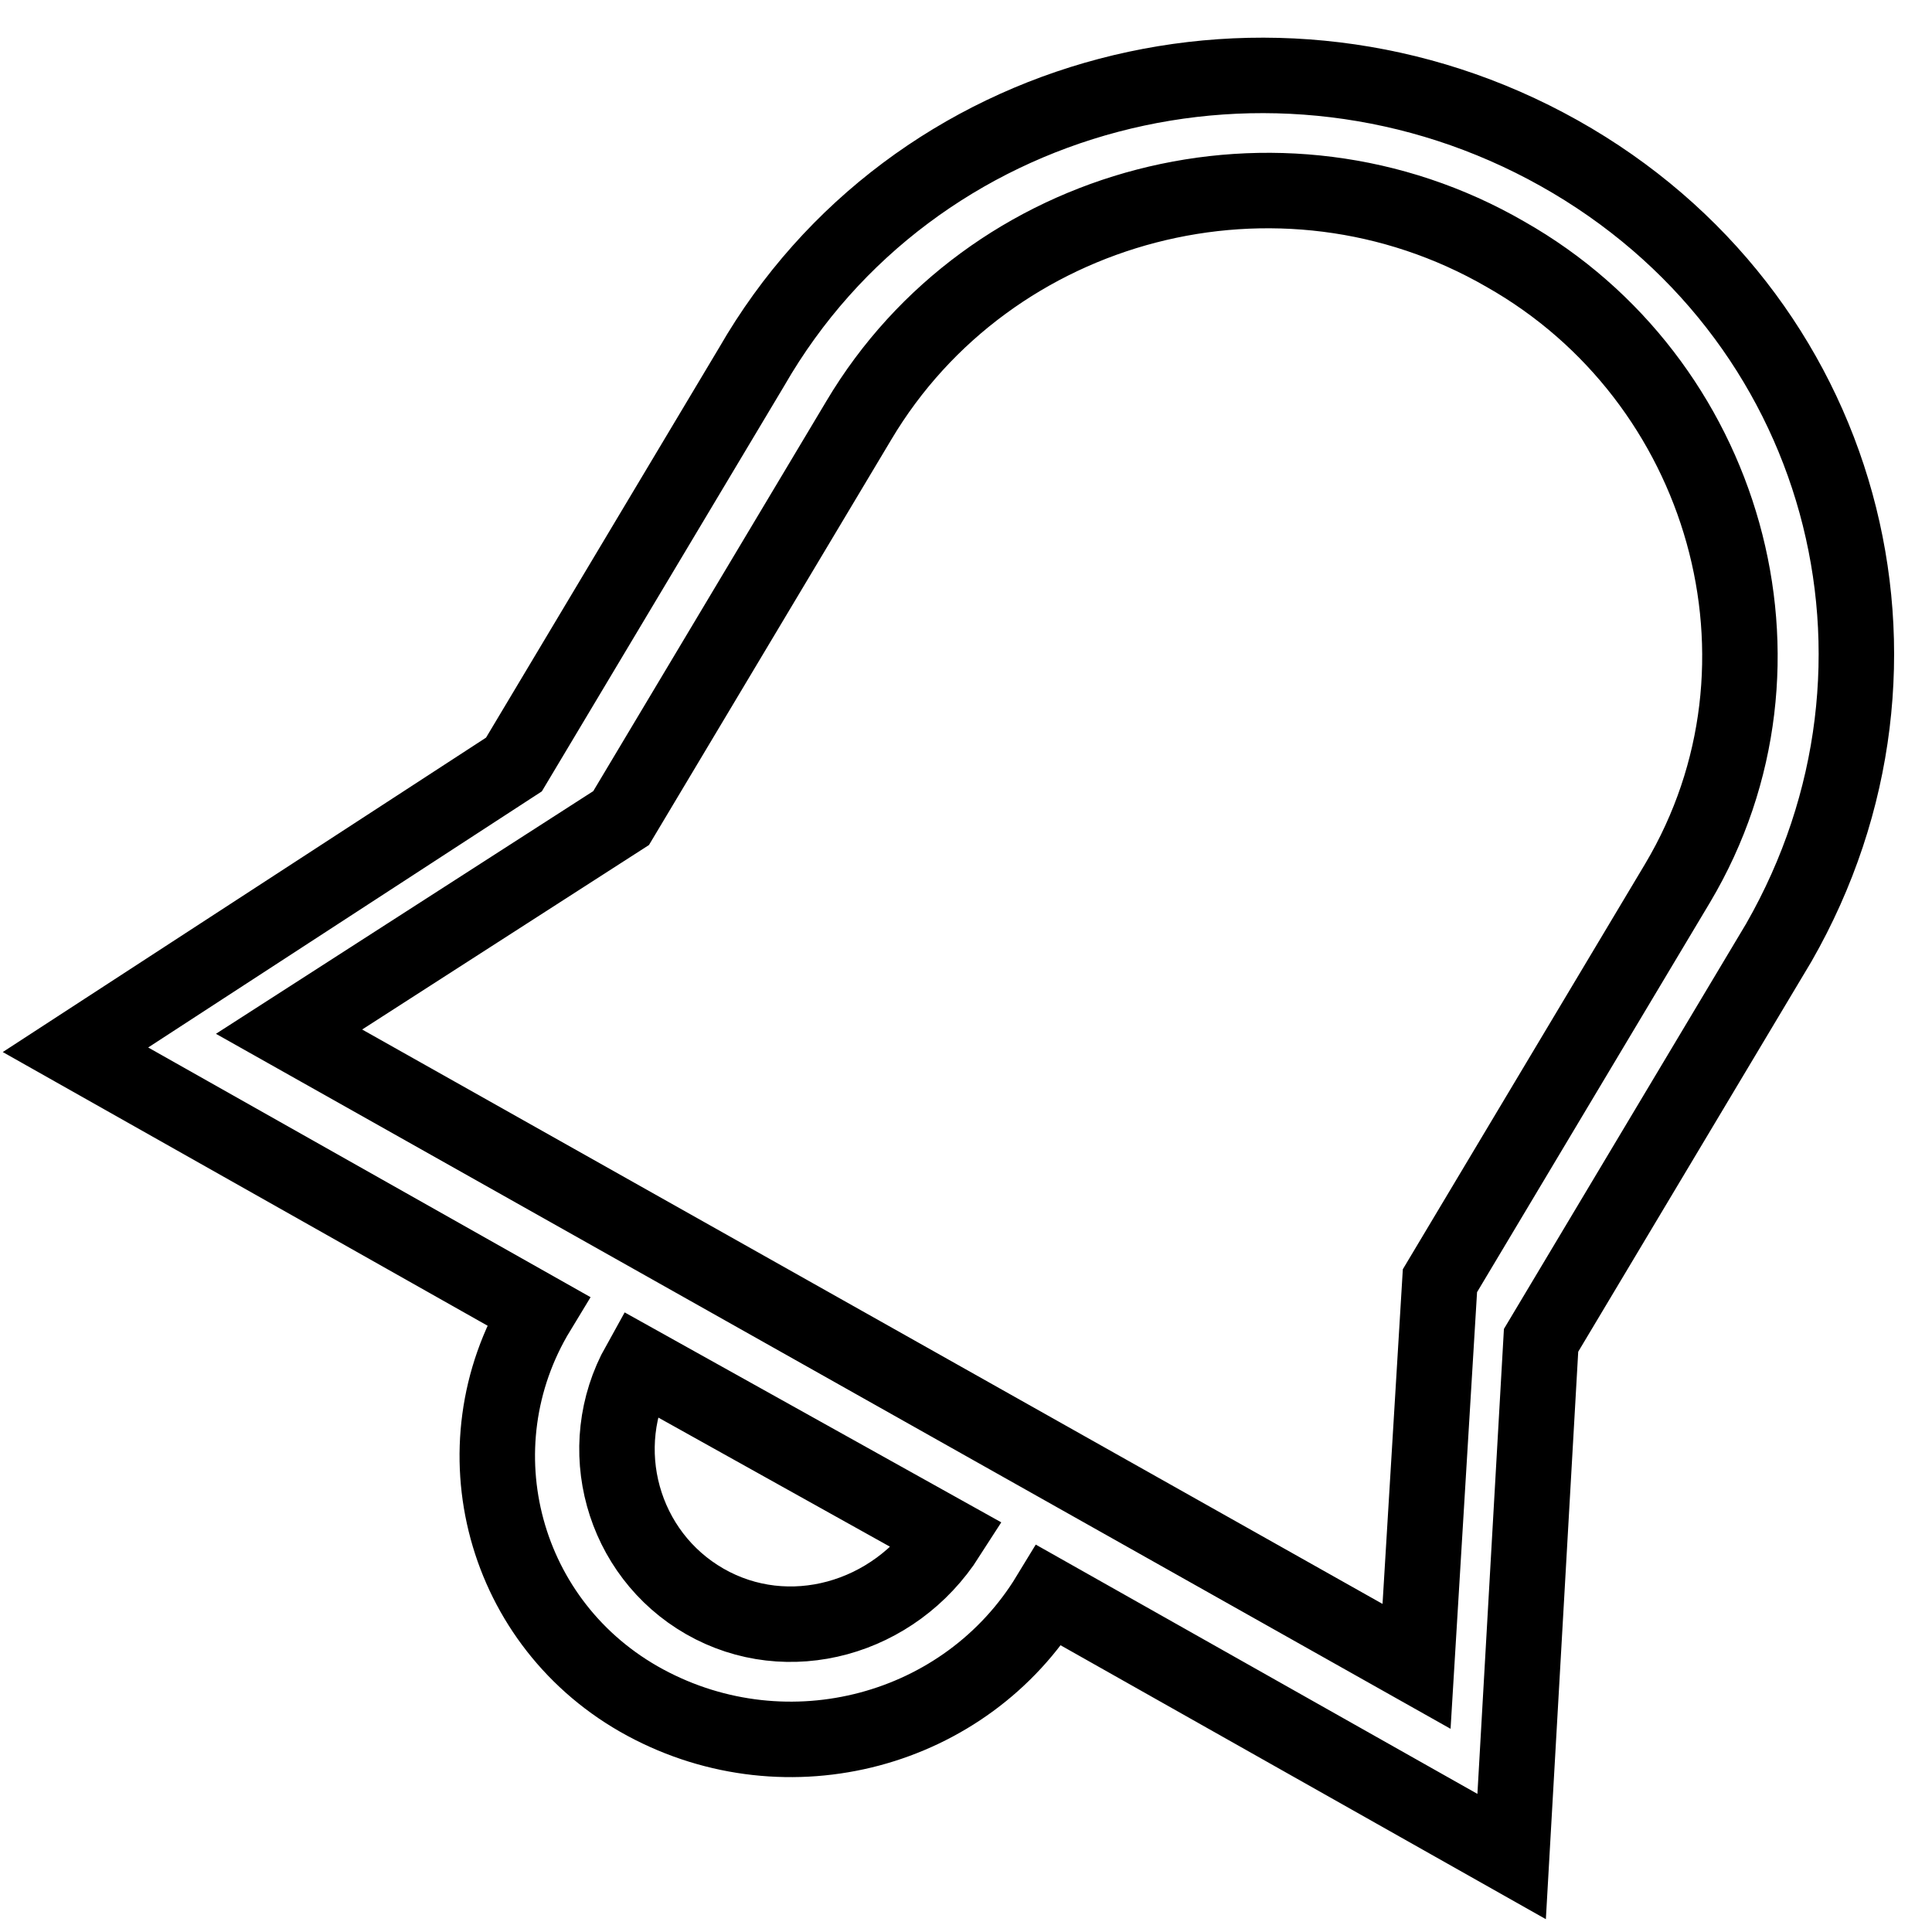
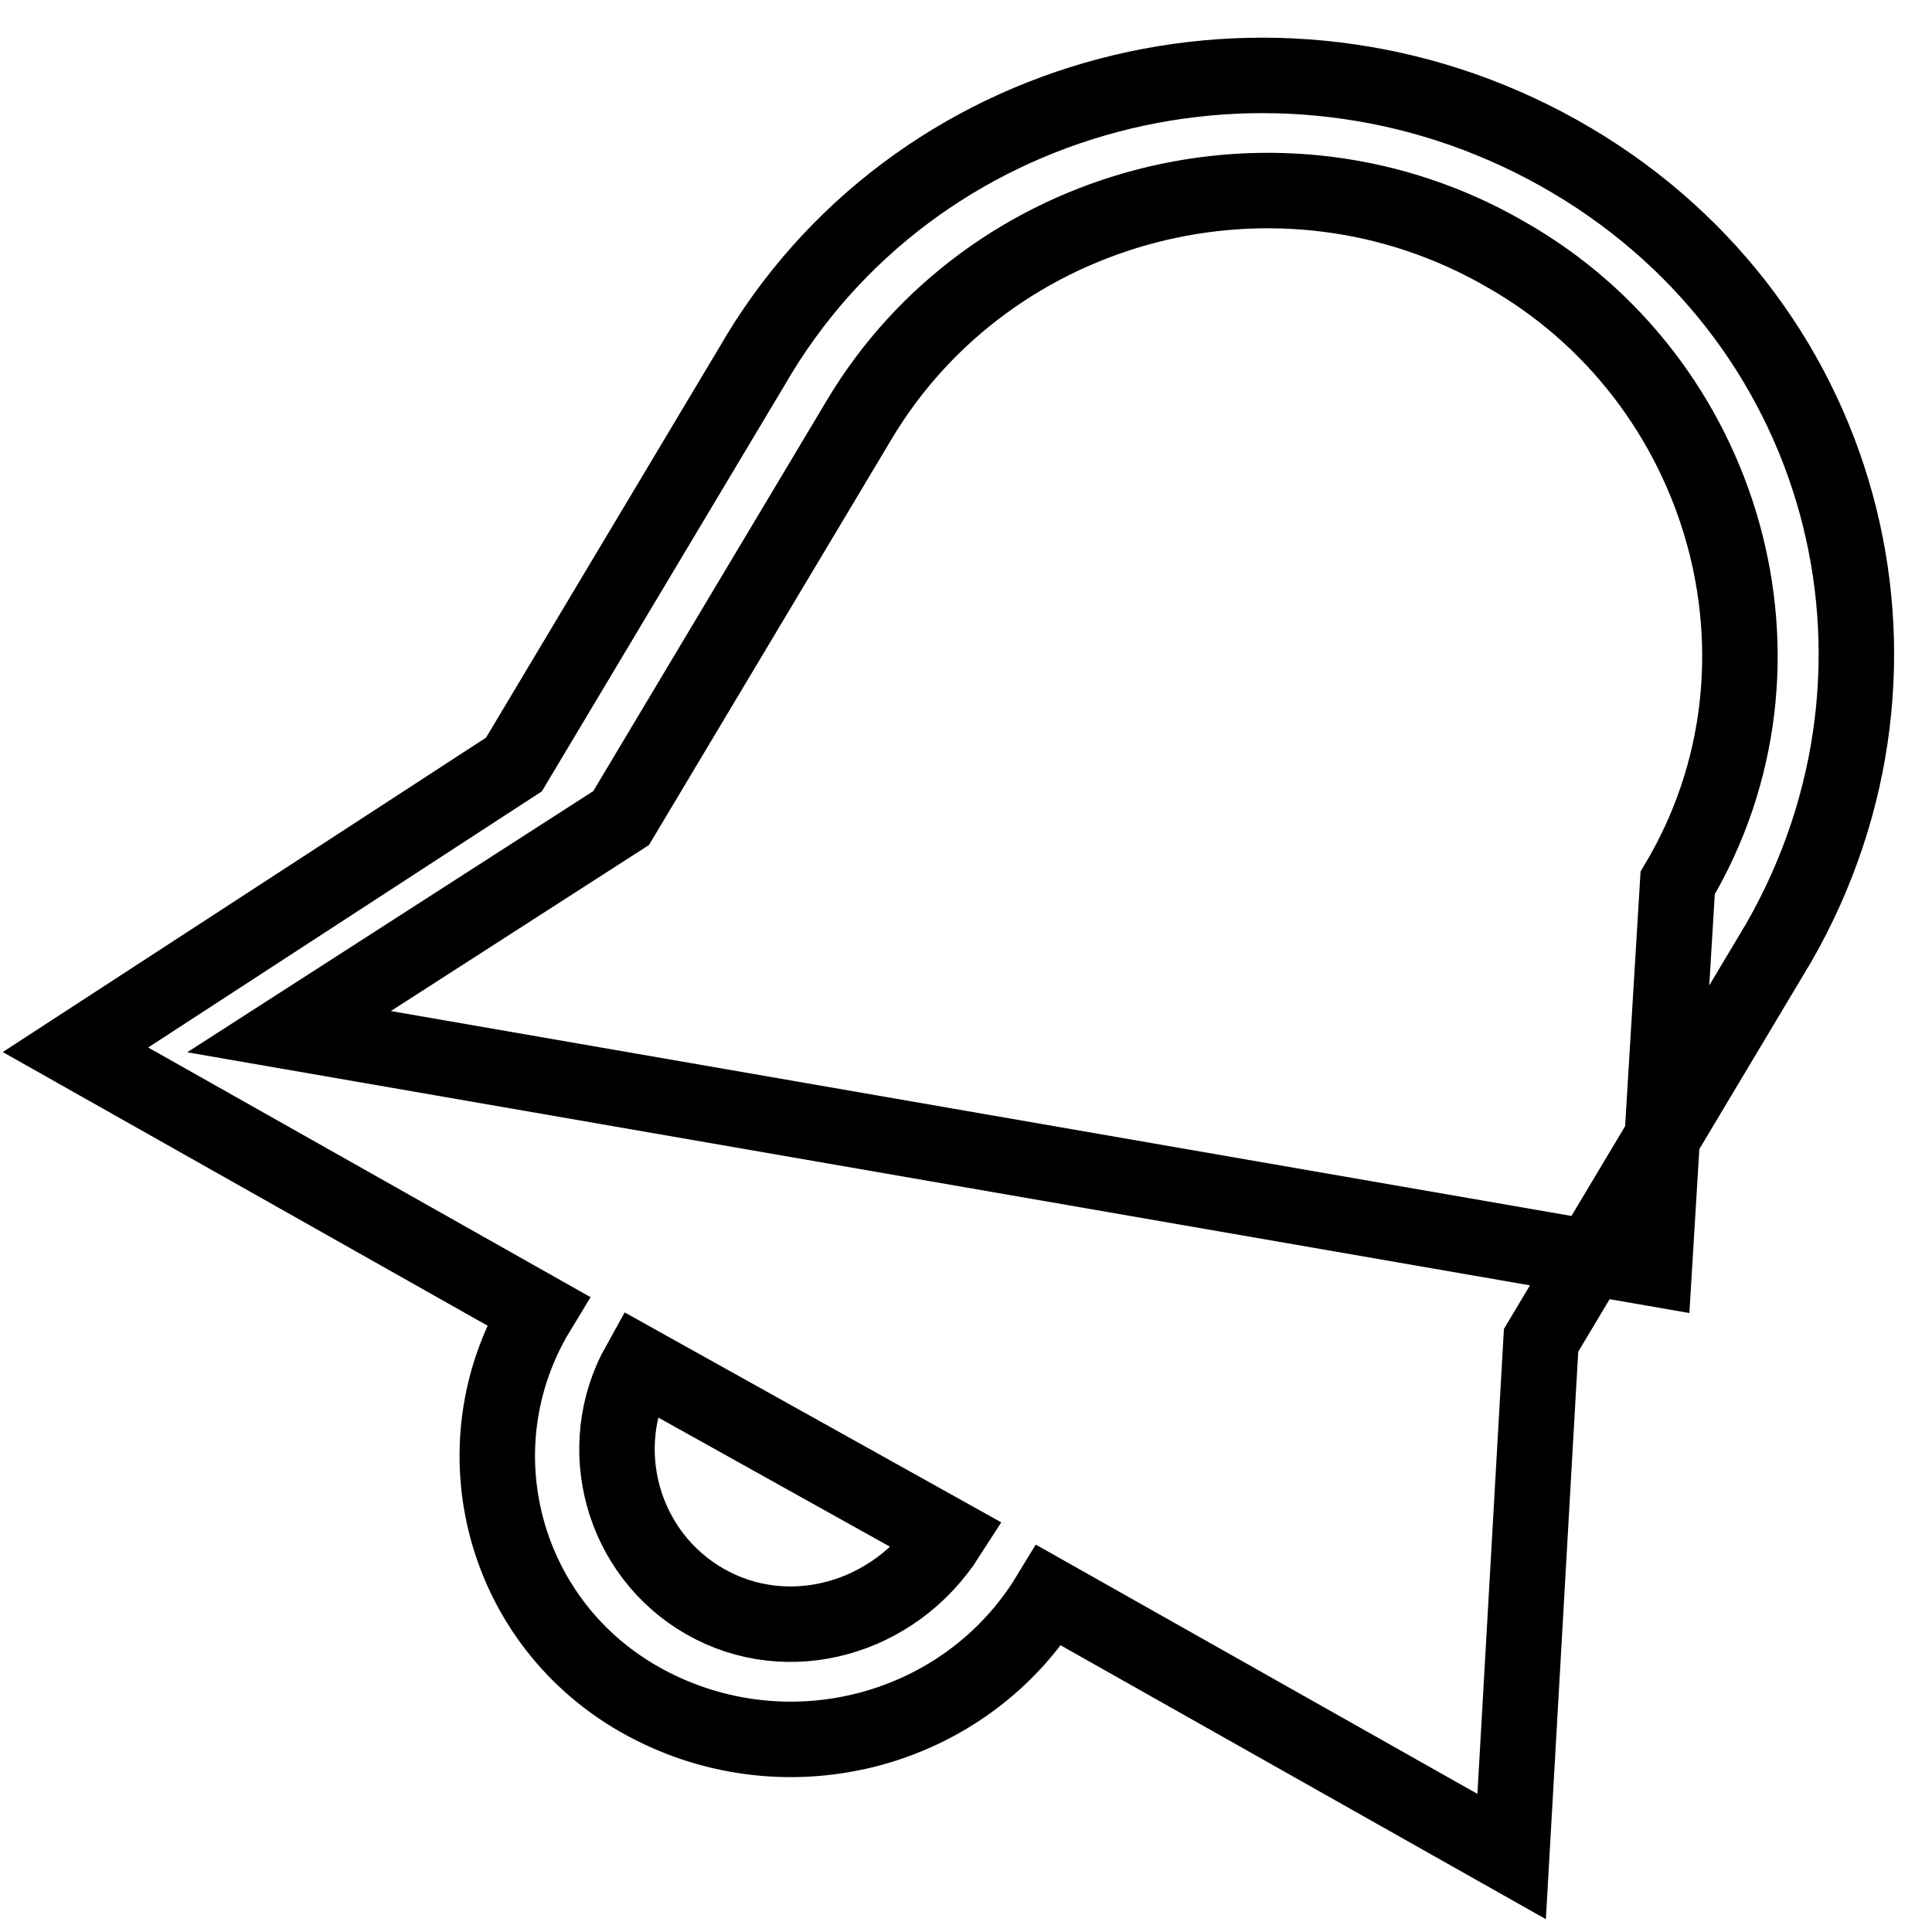
<svg xmlns="http://www.w3.org/2000/svg" version="1.1" x="0px" y="0px" viewBox="0 0 256 256" enable-background="new 0 0 256 256" xml:space="preserve">
  <g>
-     <path stroke-width="10" fill-opacity="0" stroke="#000000" d="M206.6,20.3c-37.8-21.2-85.7-8.7-107,28.3l-31.5,52.7L10,139.1l61.3,34.6c-11,18.1-4.7,41.7,14.2,51.9 s42.5,3.9,53.5-14.2l61.3,34.6l3.9-68.4l31.5-52.7C256.9,87.9,244.4,41.5,206.6,20.3z M93.4,212.2c-11-6.3-14.9-20.4-8.7-31.5 l40.9,22.8C118.5,214.6,104.4,218.5,93.4,212.2z M222.3,117l-31.5,52.7l-3.1,51.1L38.3,136.7l44-28.3l31.5-52.7 c17.3-29.1,55.8-39.3,85.7-22C228.6,50.2,239.6,87.9,222.3,117L222.3,117z" />
+     <path stroke-width="10" fill-opacity="0" stroke="#000000" d="M206.6,20.3c-37.8-21.2-85.7-8.7-107,28.3l-31.5,52.7L10,139.1l61.3,34.6c-11,18.1-4.7,41.7,14.2,51.9 s42.5,3.9,53.5-14.2l61.3,34.6l3.9-68.4l31.5-52.7C256.9,87.9,244.4,41.5,206.6,20.3z M93.4,212.2c-11-6.3-14.9-20.4-8.7-31.5 l40.9,22.8C118.5,214.6,104.4,218.5,93.4,212.2z M222.3,117l-3.1,51.1L38.3,136.7l44-28.3l31.5-52.7 c17.3-29.1,55.8-39.3,85.7-22C228.6,50.2,239.6,87.9,222.3,117L222.3,117z" />
  </g>
</svg>